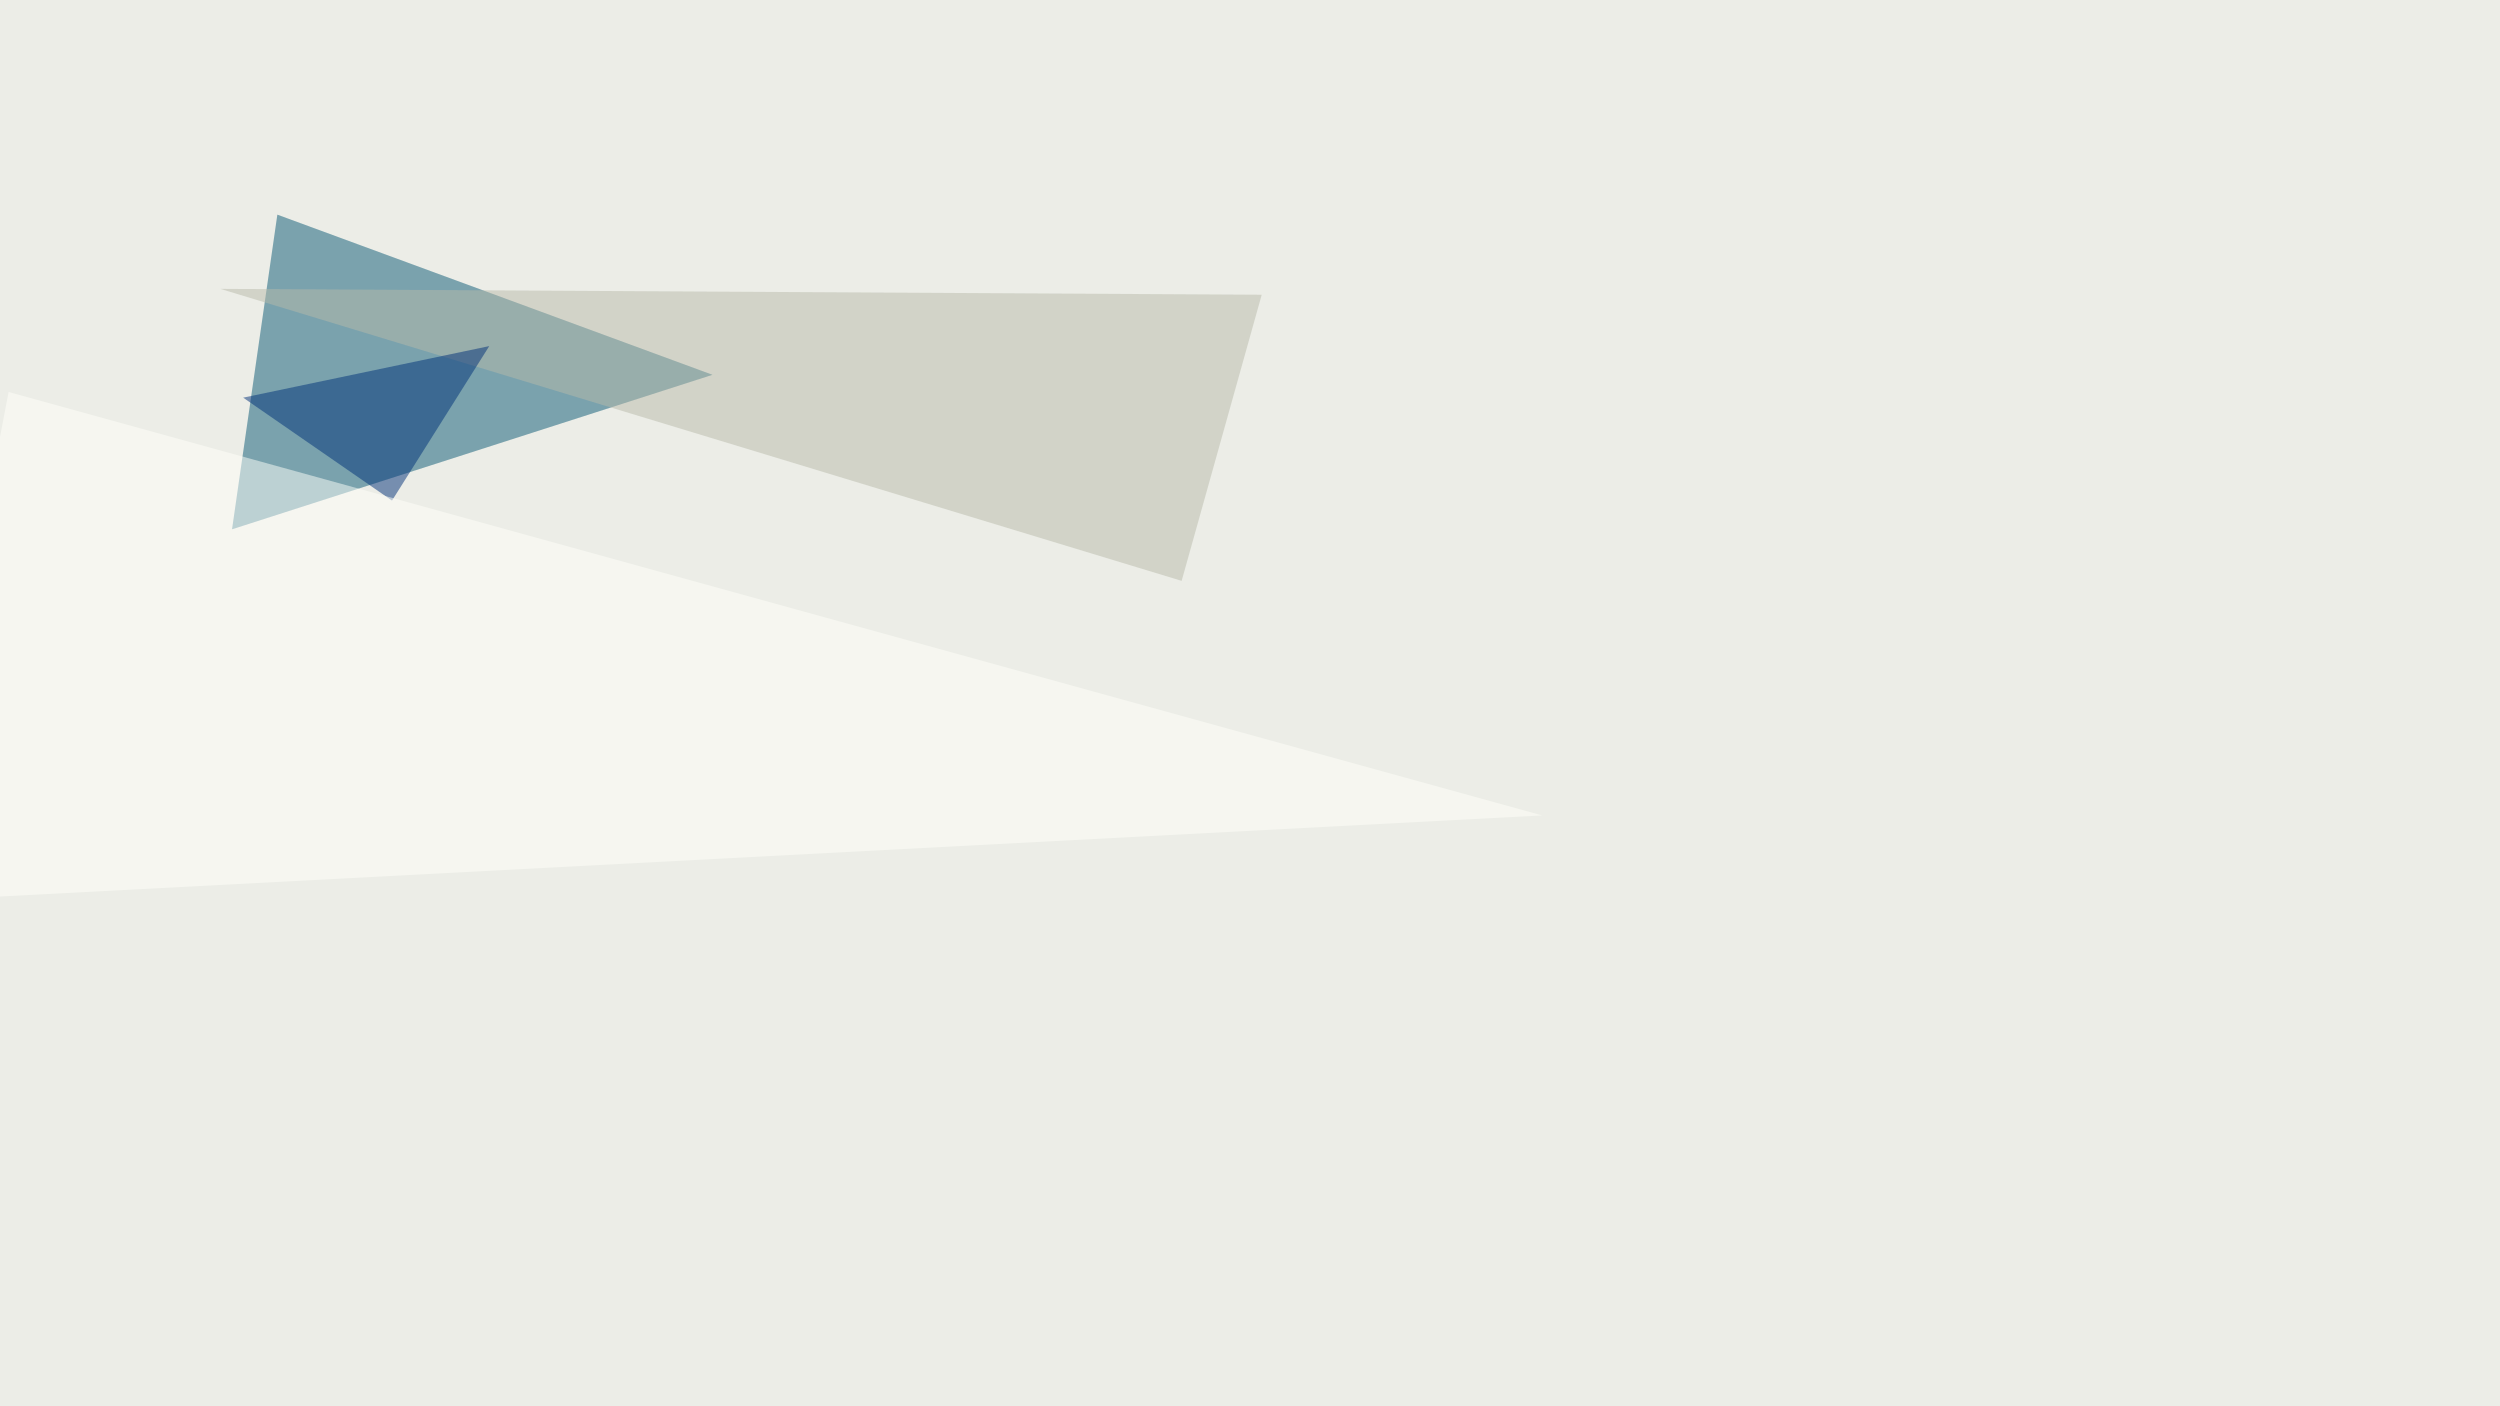
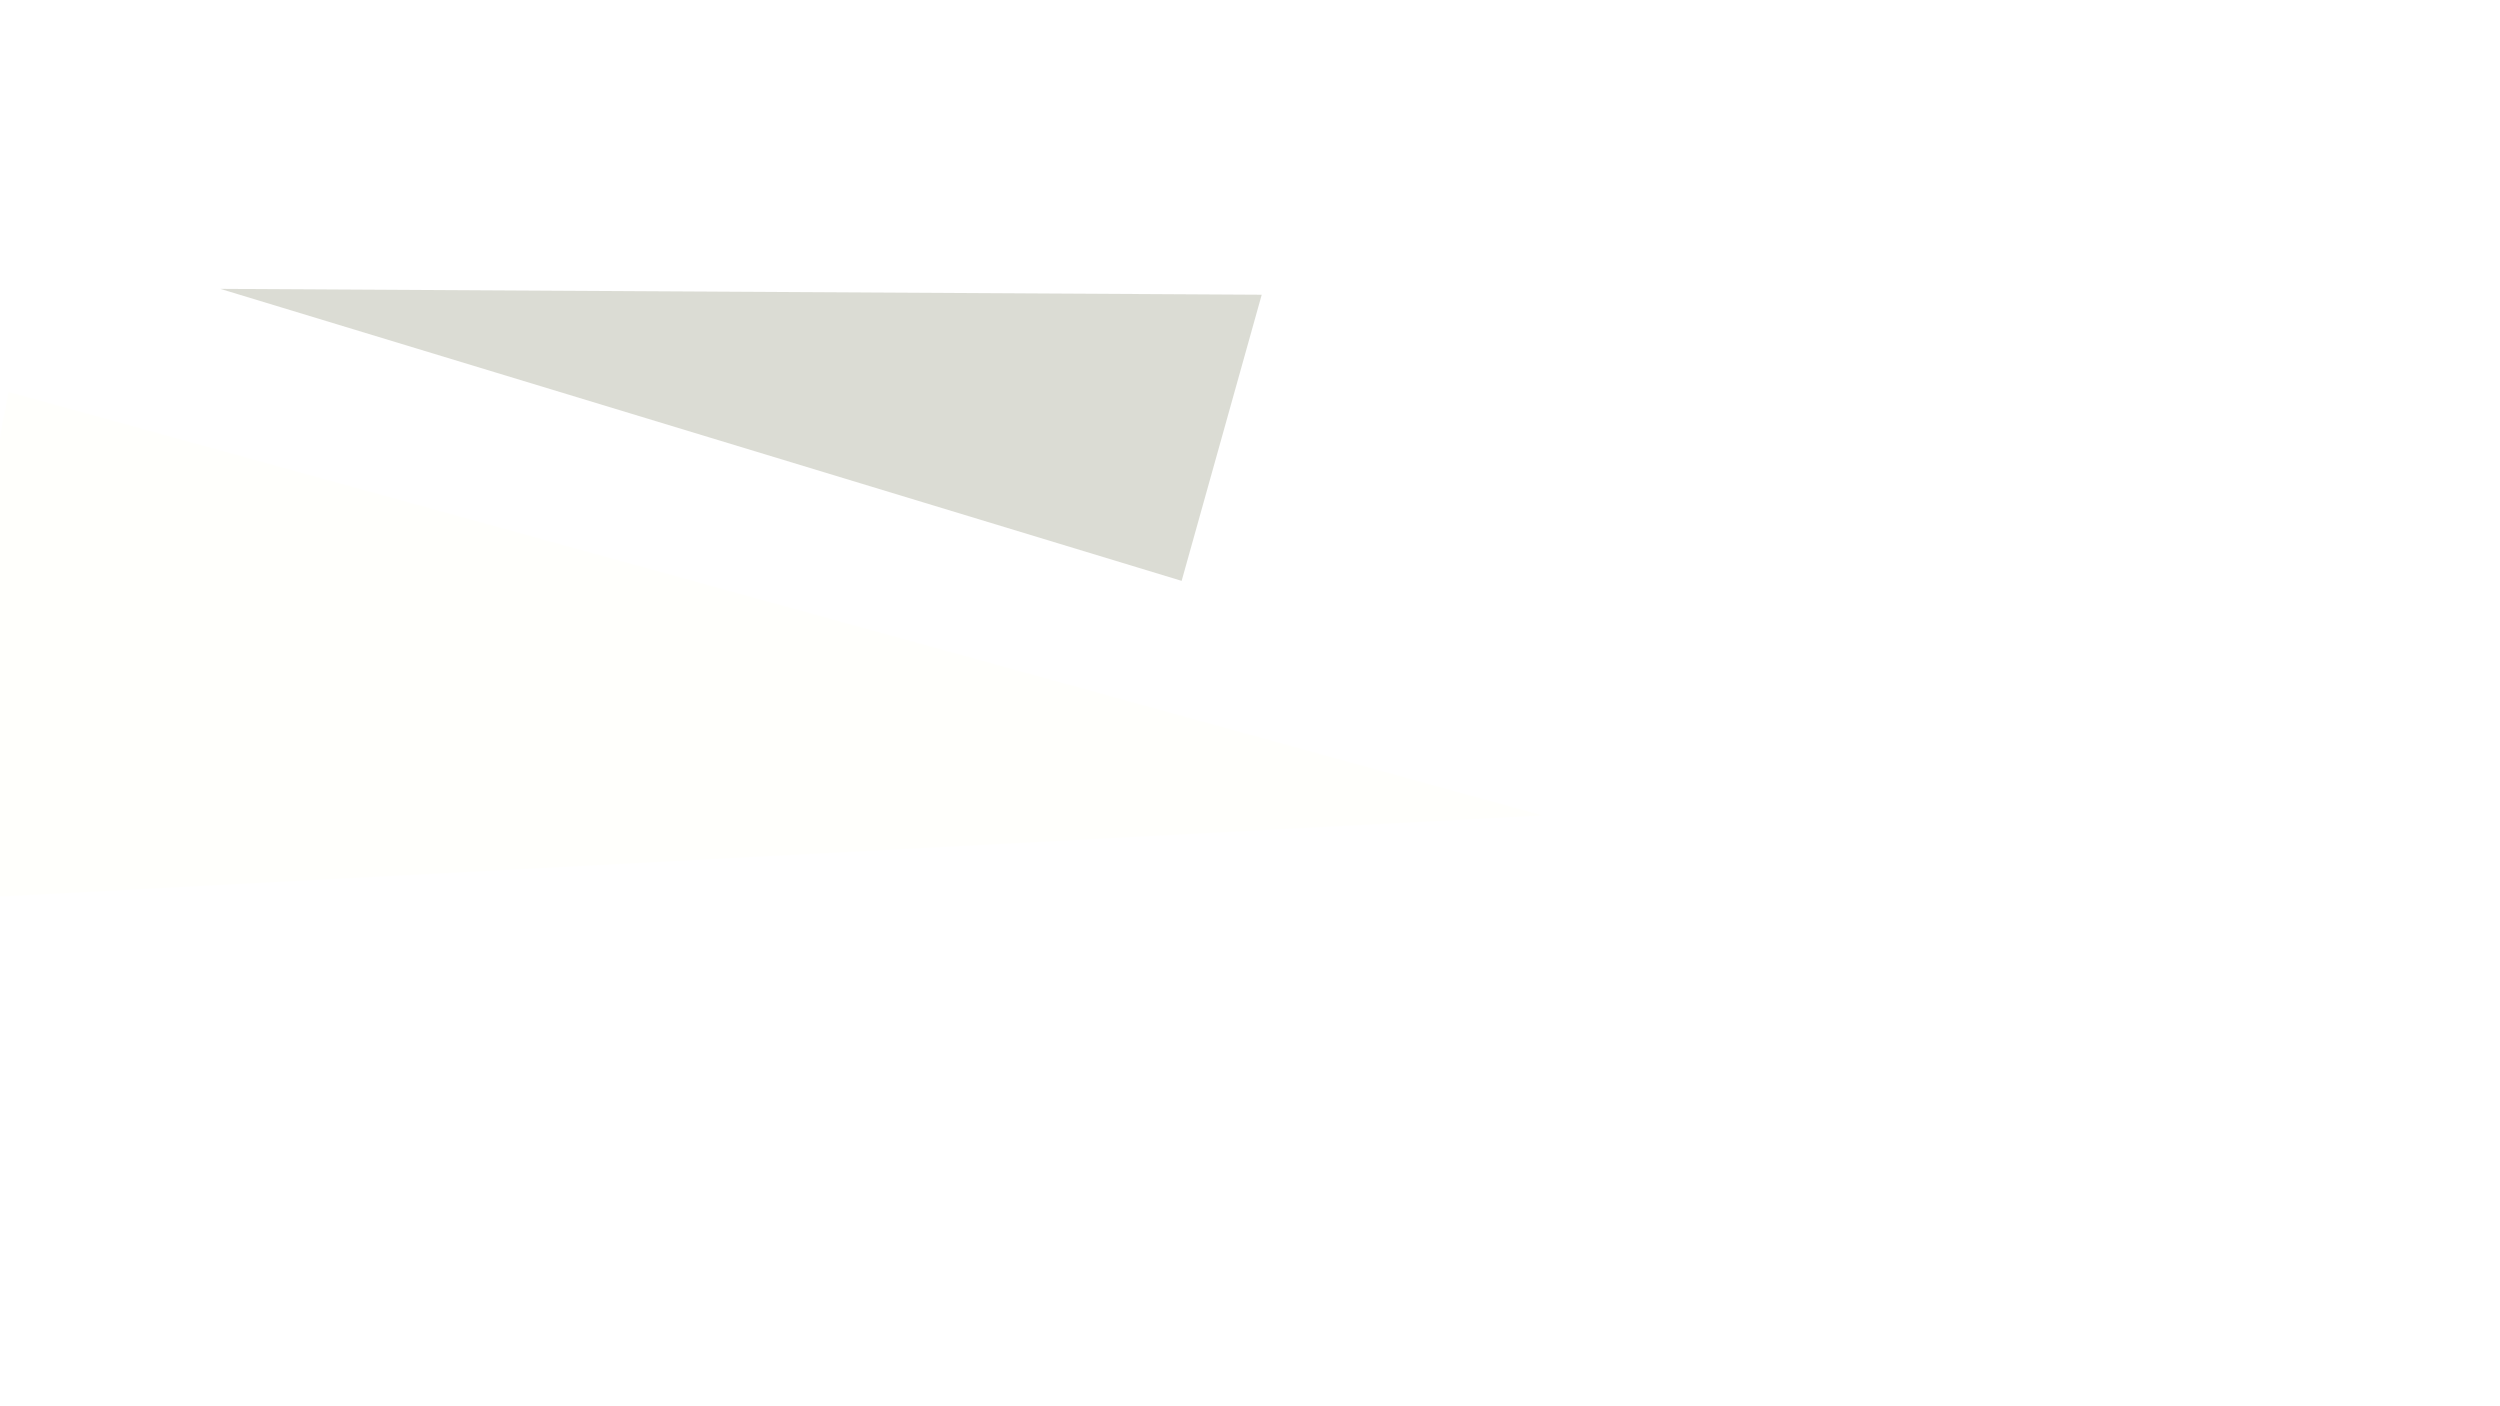
<svg xmlns="http://www.w3.org/2000/svg" width="1280" height="720">
  <filter id="a">
    <feGaussianBlur stdDeviation="55" />
  </filter>
-   <rect width="100%" height="100%" fill="#ecede7" />
  <g filter="url(#a)">
    <g fill-opacity=".5">
-       <path fill="#085875" d="M142 109.9L118.8 271l246-79.1z" />
      <path fill="#b8baab" d="M646 150.9l-41 146.5-492.2-149.5z" />
-       <path fill="#003179" d="M250.5 177.2l-49.8 79.1-76.2-52.7z" />
      <path fill="#fffffb" d="M-45.4 461.4L4.4 200.7l785.2 216.8z" />
    </g>
  </g>
</svg>